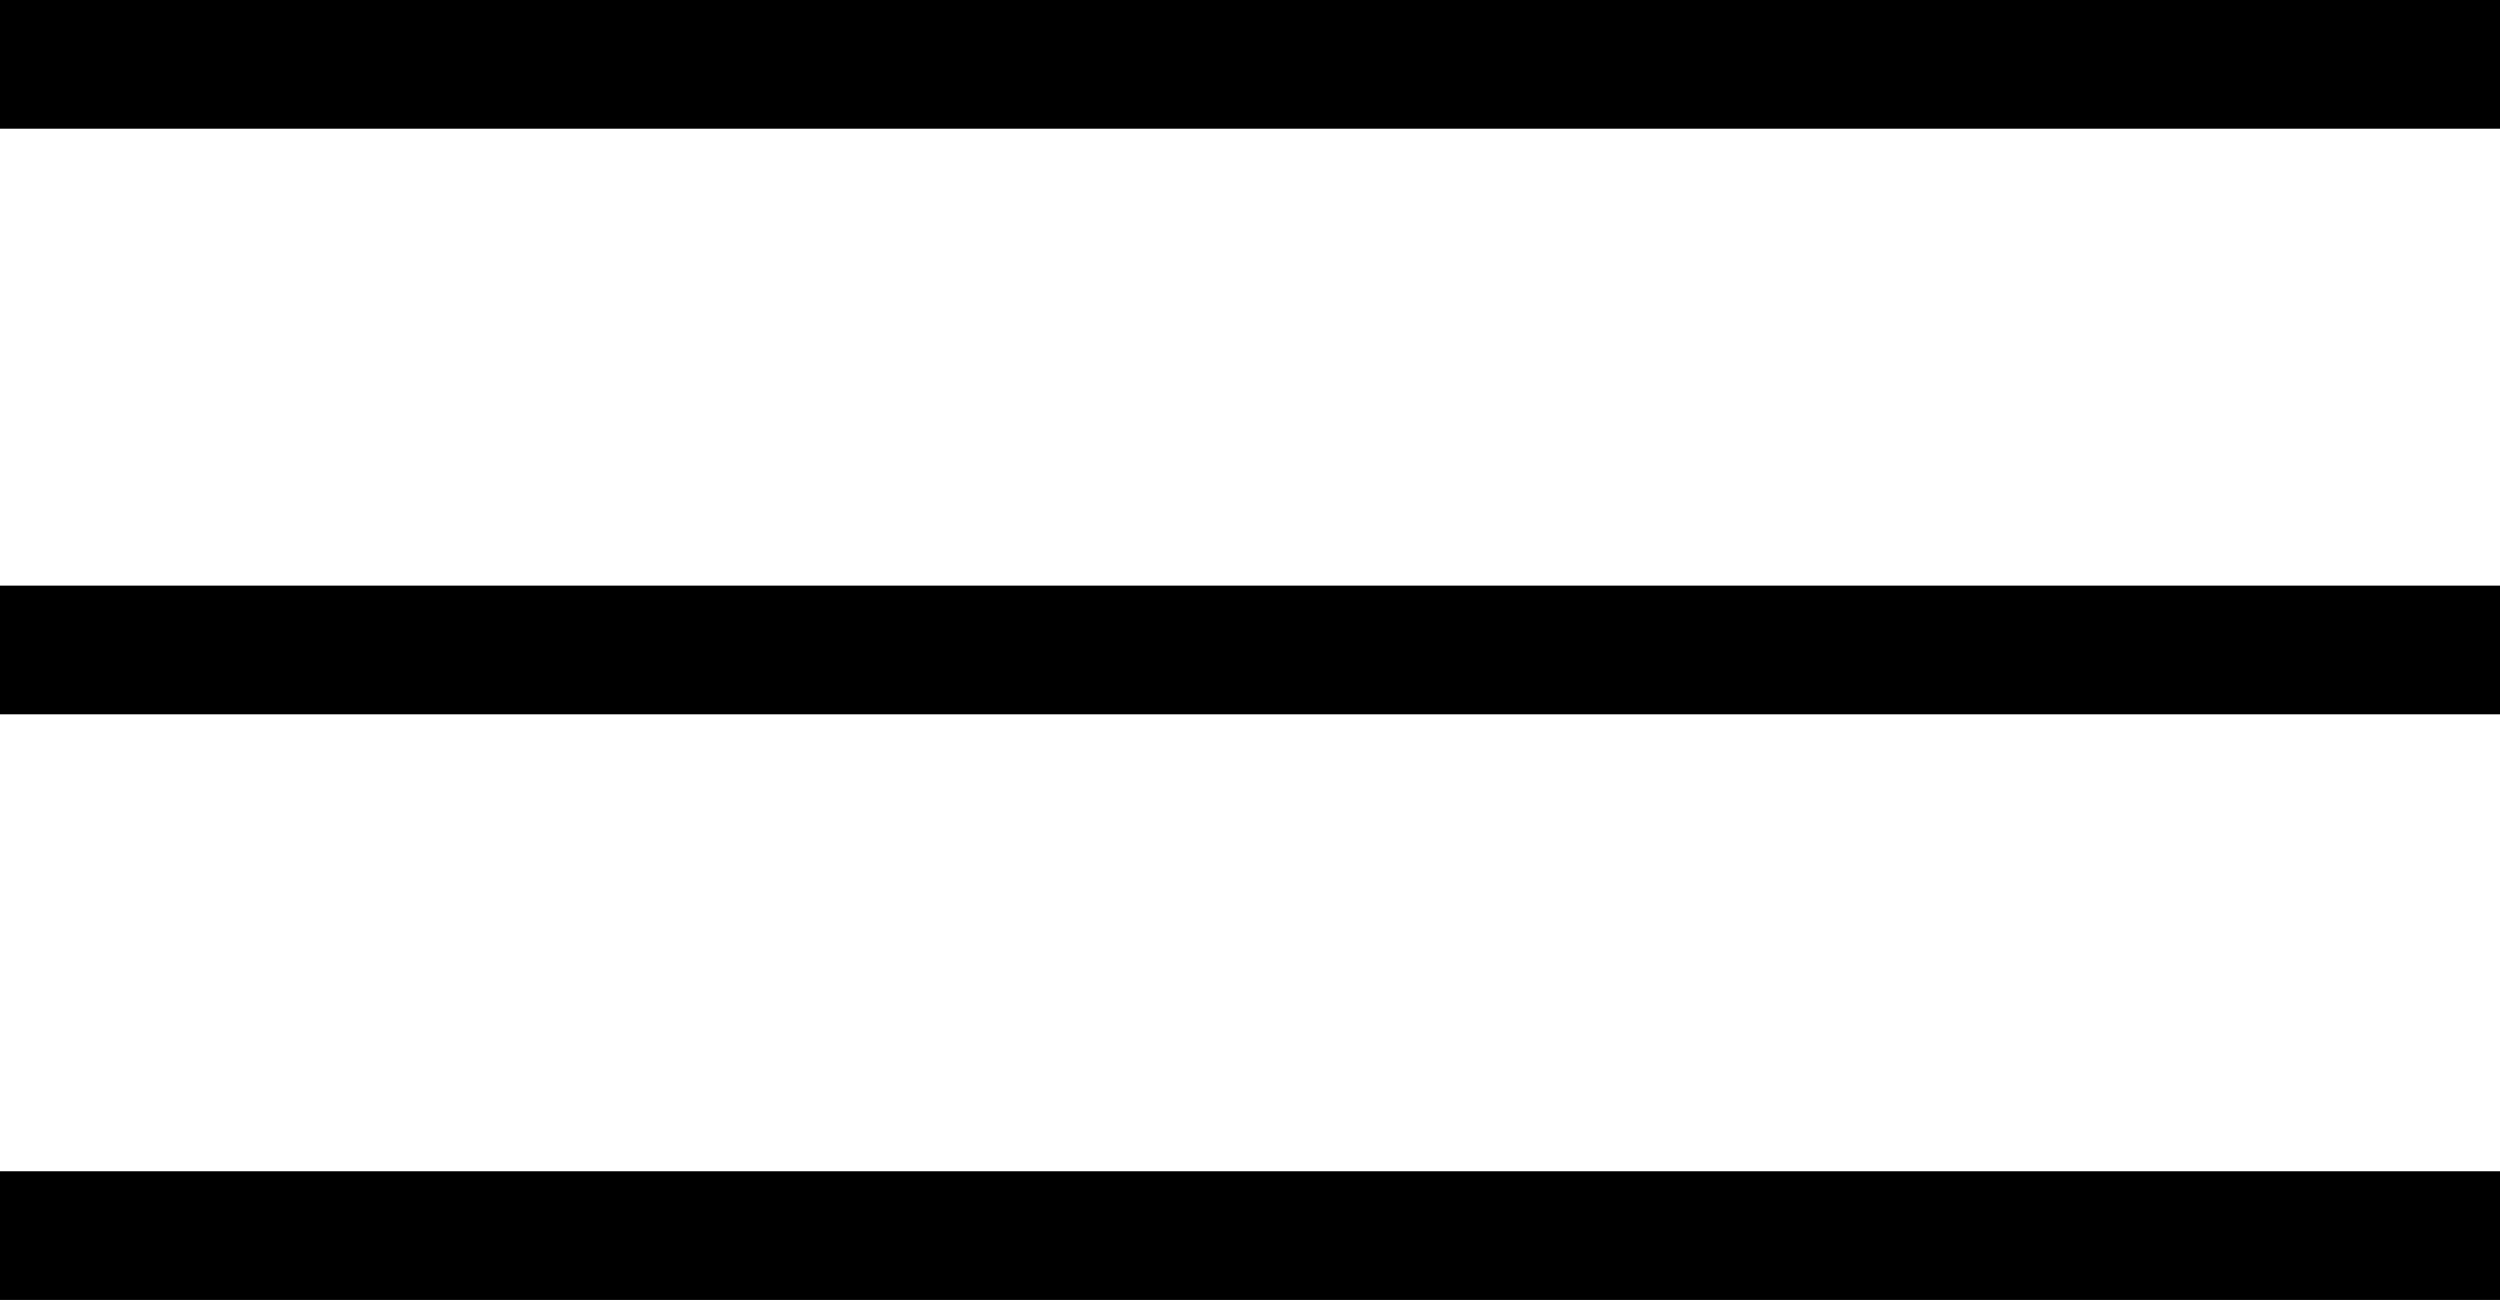
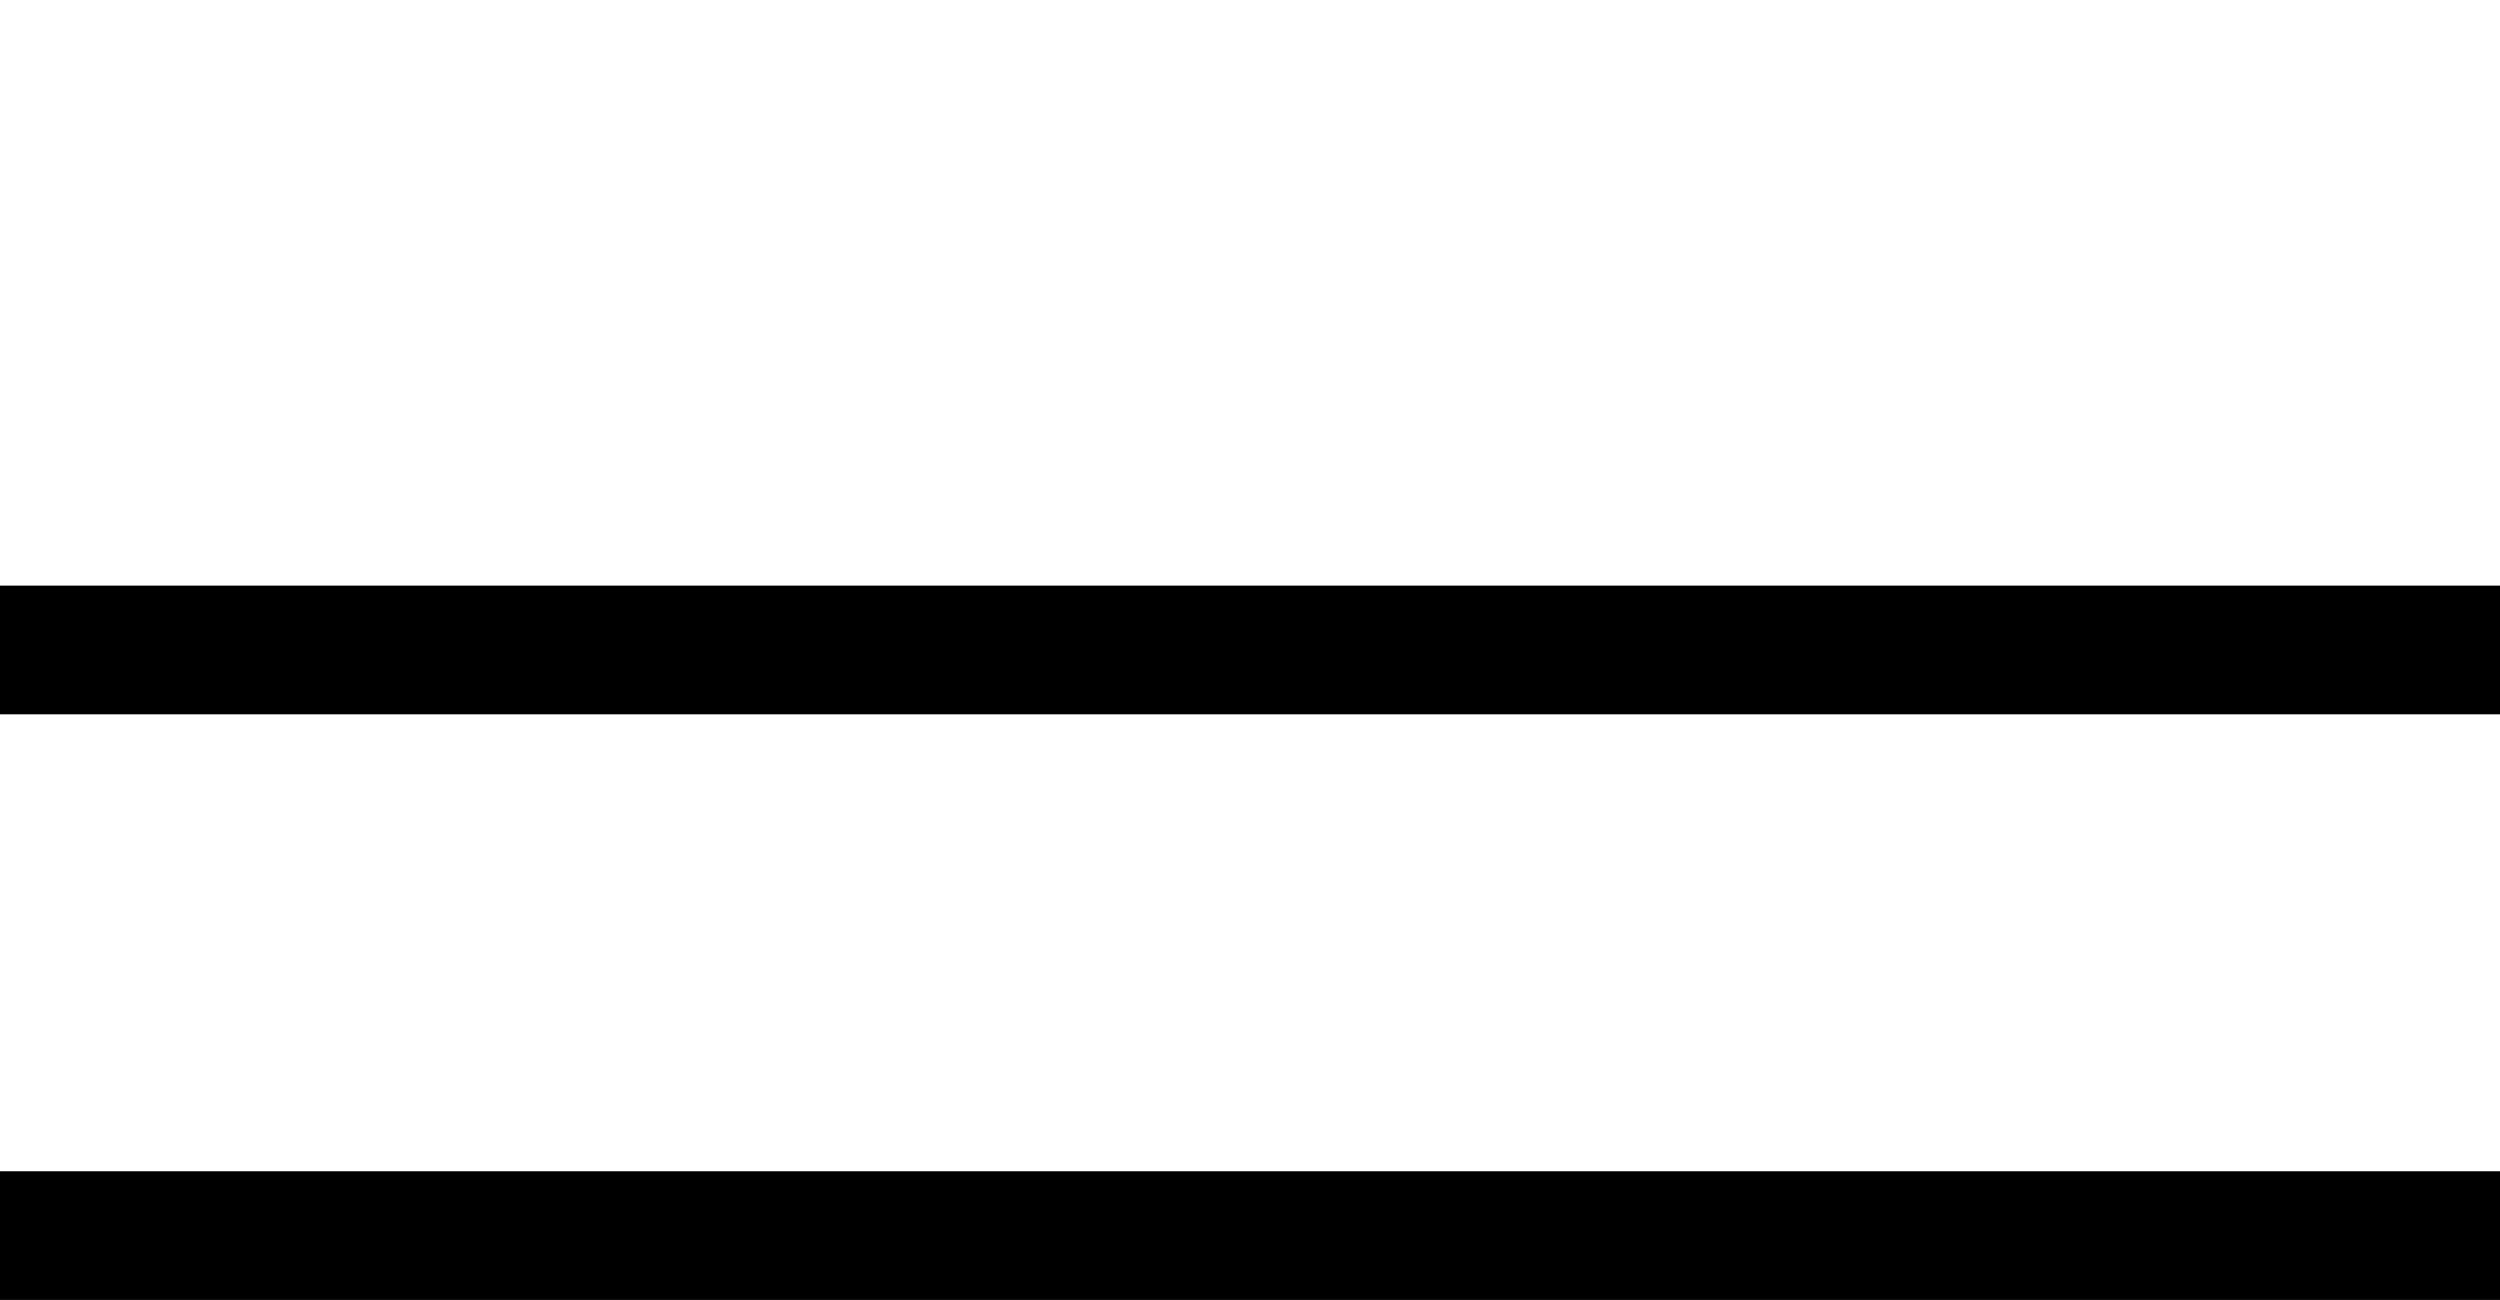
<svg xmlns="http://www.w3.org/2000/svg" width="24.282" height="12.626" viewBox="0 0 24.282 12.626">
  <g id="Group_226" data-name="Group 226" transform="translate(-653 -50.687)">
-     <line id="Line_14" data-name="Line 14" x2="24.282" transform="translate(653 51.312)" fill="none" stroke="#000" stroke-miterlimit="10" stroke-width="1.25" />
    <line id="Line_15" data-name="Line 15" x2="24.282" transform="translate(653 57)" fill="none" stroke="#000" stroke-miterlimit="10" stroke-width="1.25" />
    <line id="Line_16" data-name="Line 16" x2="24.282" transform="translate(653 62.688)" fill="none" stroke="#000" stroke-miterlimit="10" stroke-width="1.25" />
    <rect id="Rectangle_16" data-name="Rectangle 16" width="24.282" height="12.626" transform="translate(653 50.687)" fill="none" />
  </g>
</svg>